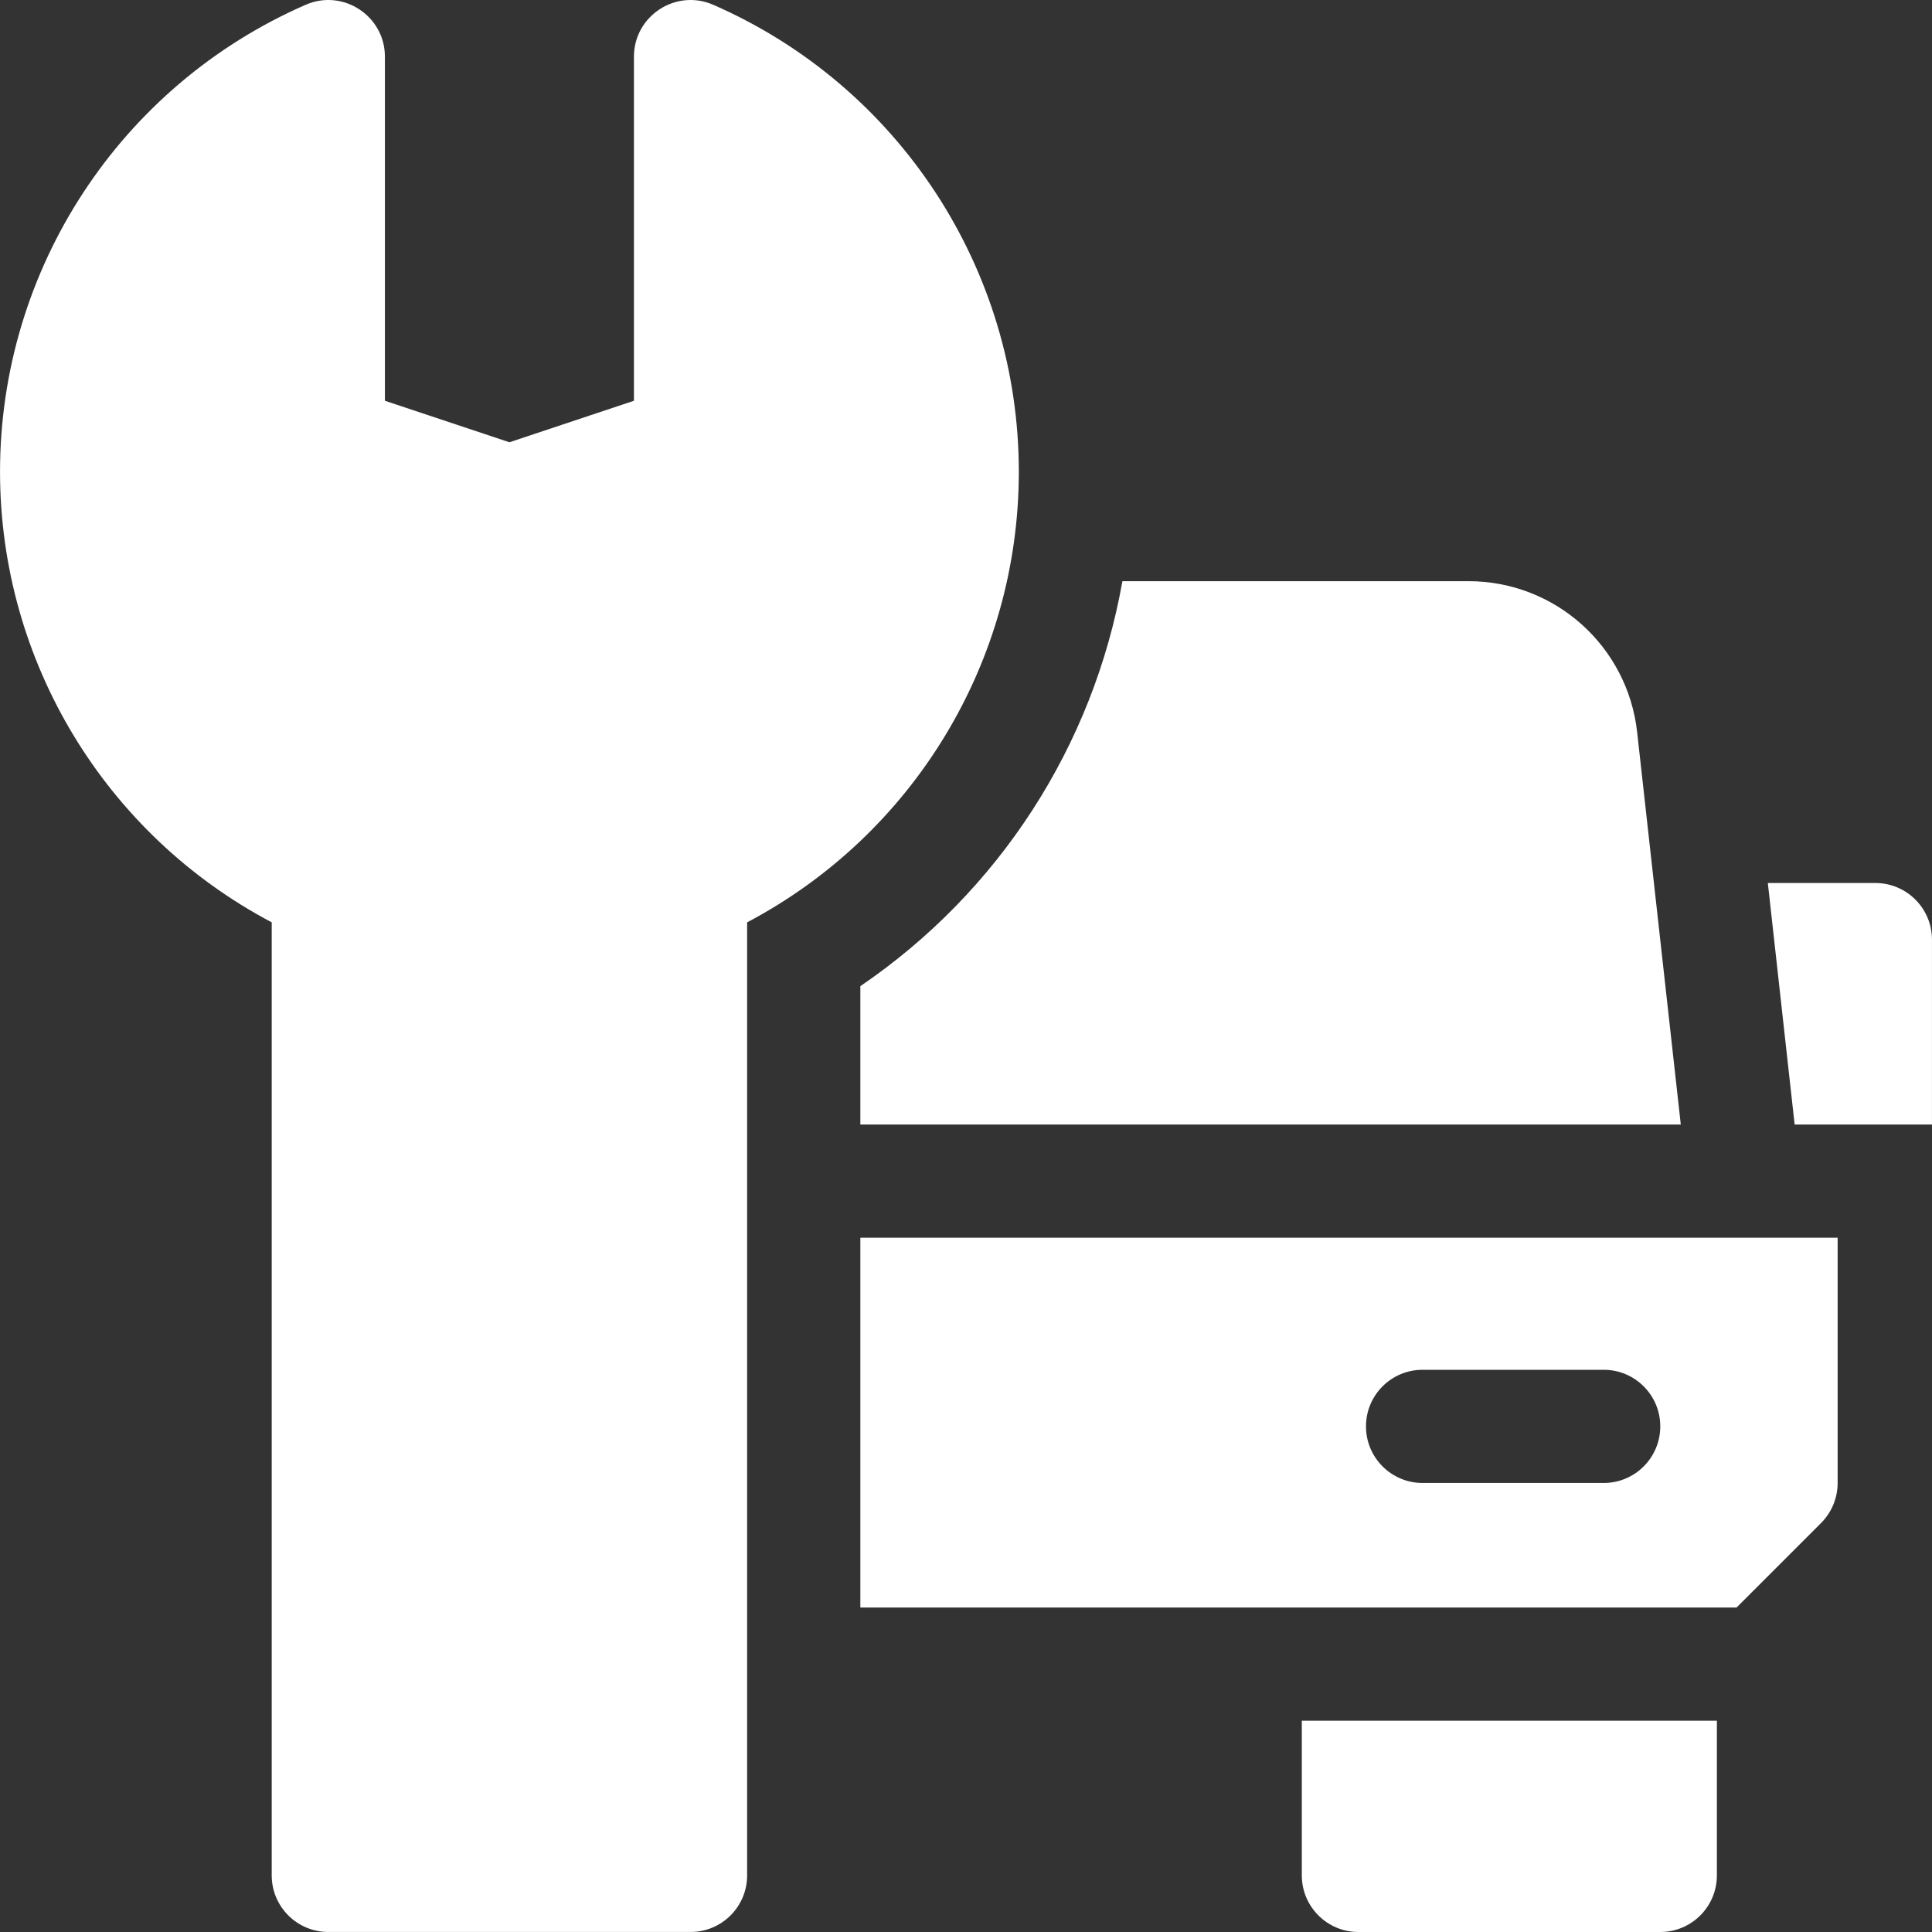
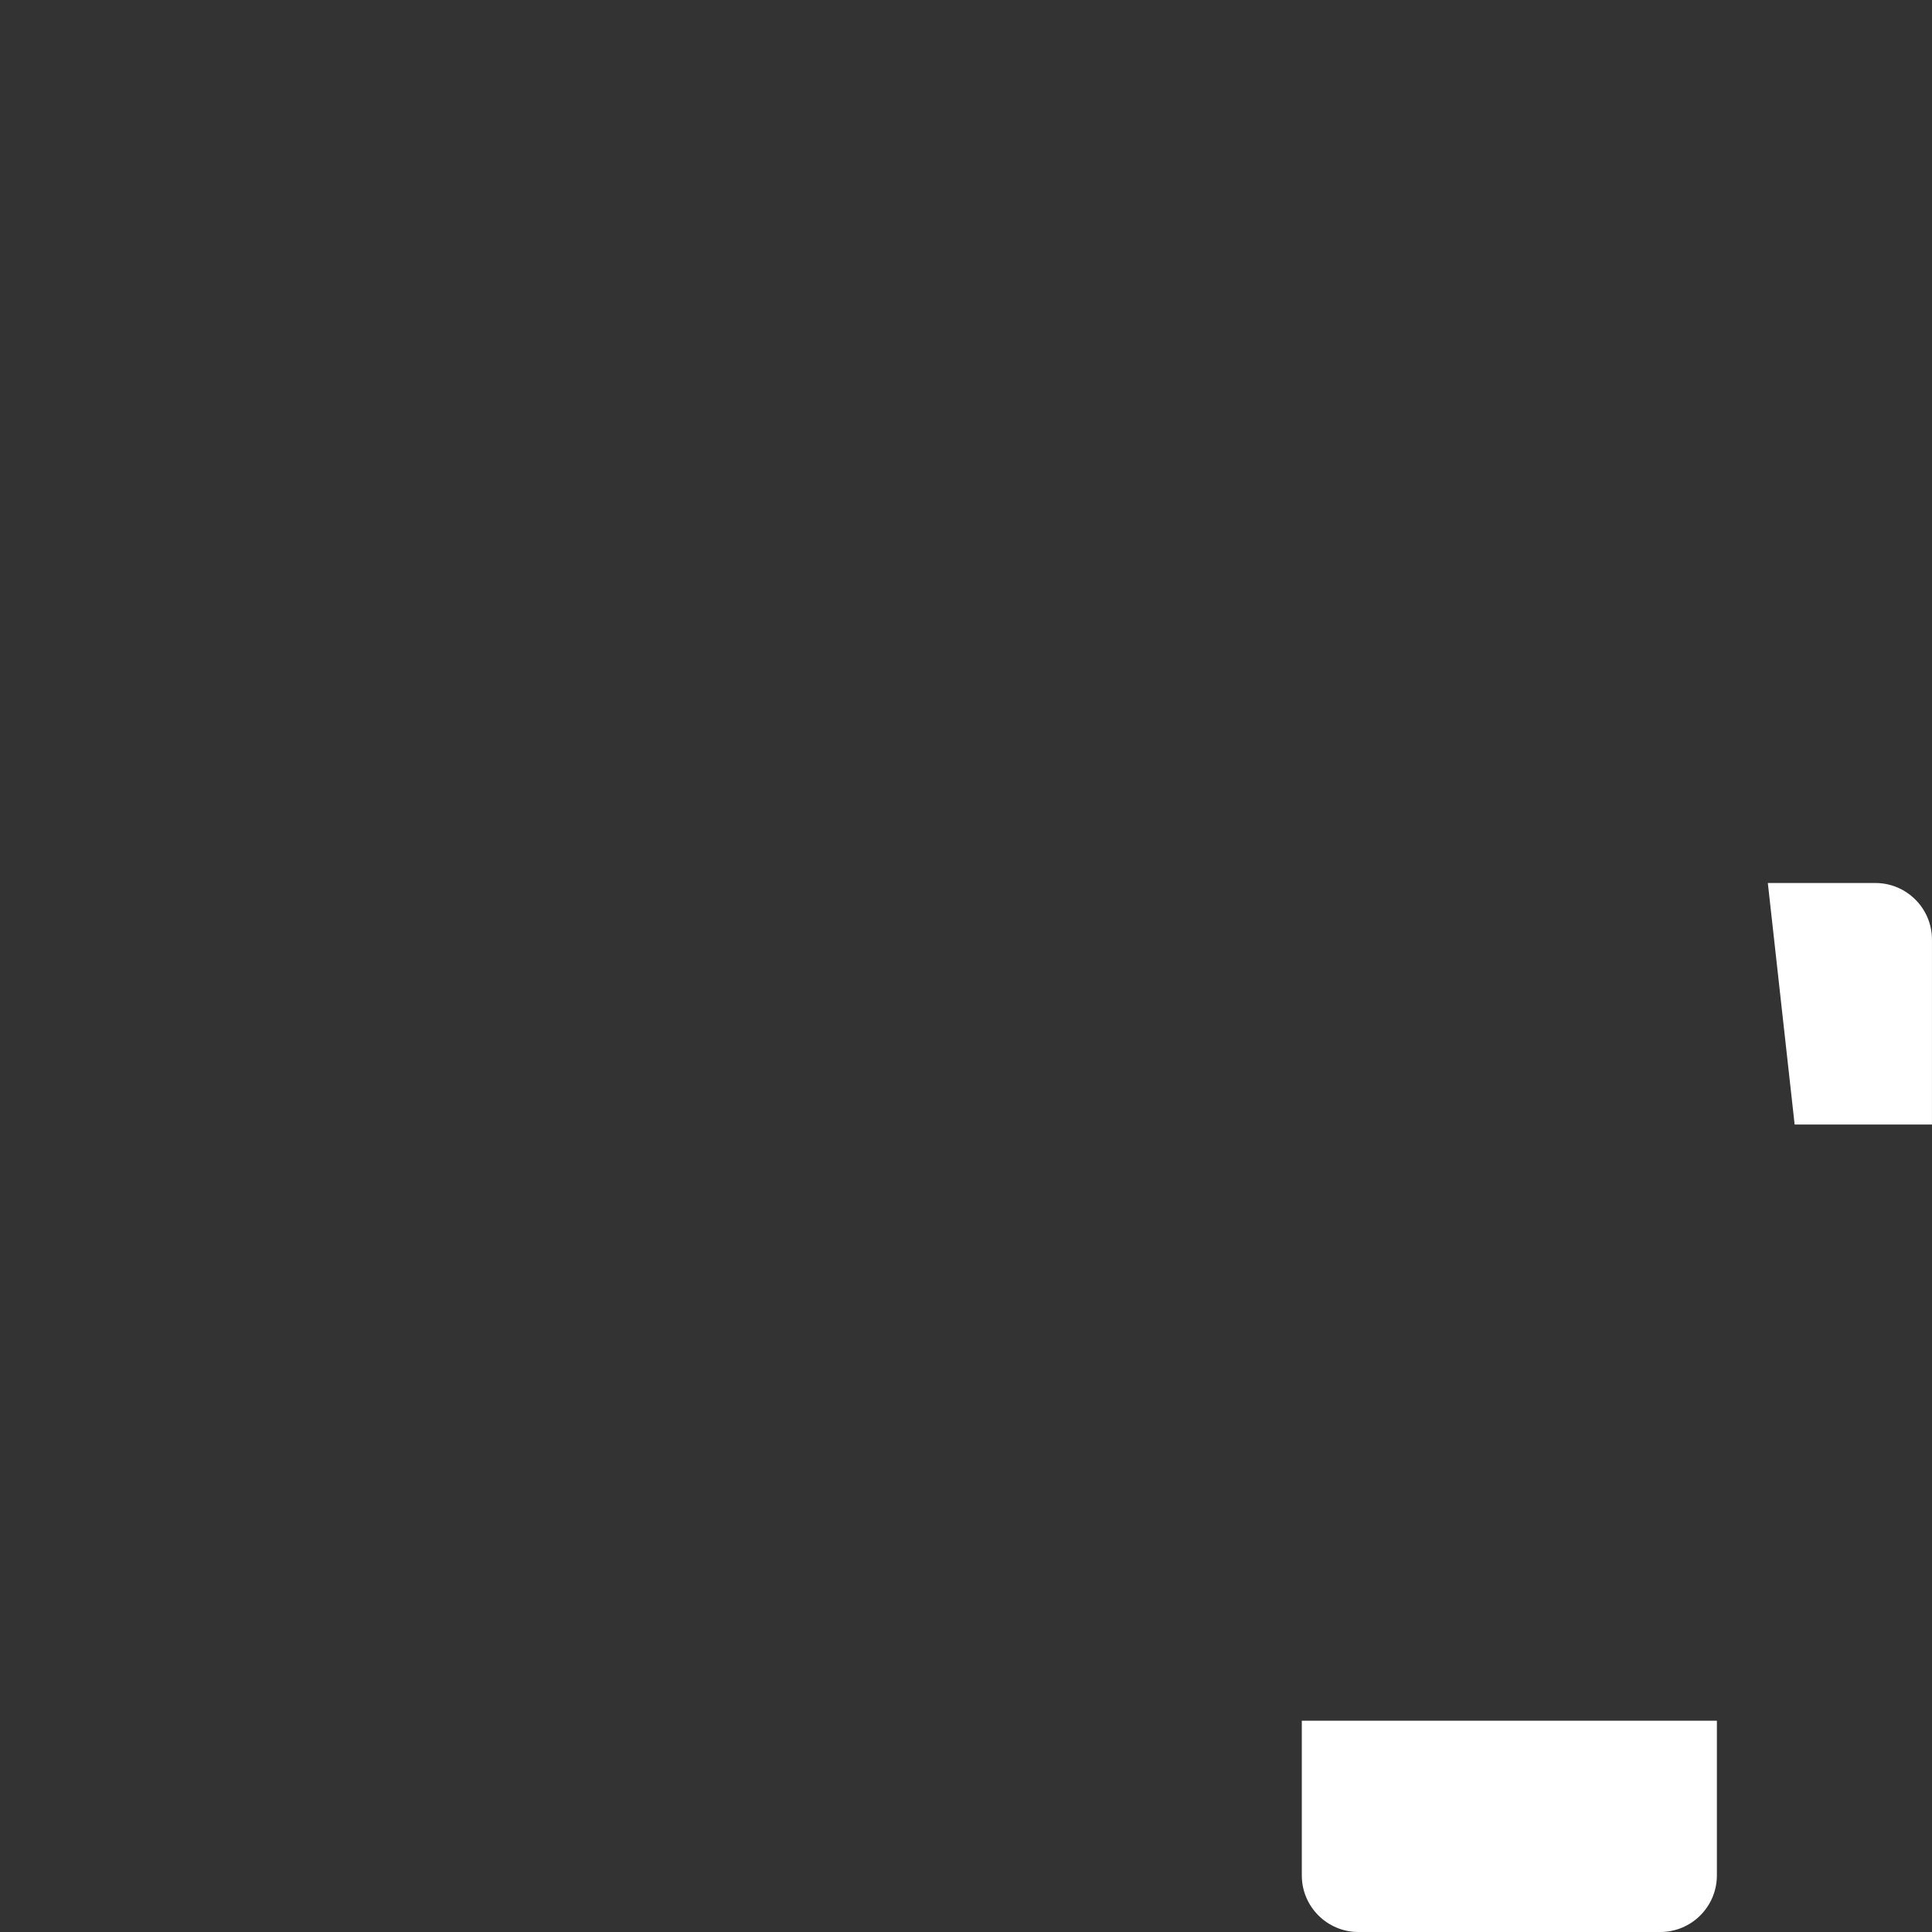
<svg xmlns="http://www.w3.org/2000/svg" width="70" height="70" viewBox="0 0 70 70" fill="none">
  <rect x="0" y="0" width="70" height="70" fill="#333333" stroke="none" />
  <g clip-path="url(#clip0_4259_161)">
-     <path d="M36.914 17.092C36.914 9.752 32.567 3.111 25.841 0.173C24.488 -0.417 22.969 0.575 22.969 2.053V14.52L18.458 16.024L13.946 14.52V2.053C13.946 0.577 12.428 -0.418 11.075 0.173C4.348 3.111 0.001 9.752 0.001 17.092C0.001 23.972 3.822 30.24 9.845 33.418V67.949C9.845 69.081 10.763 69.999 11.895 69.999H25.02C26.152 69.999 27.07 69.081 27.07 67.949V33.418C33.093 30.24 36.914 23.972 36.914 17.092Z" fill="white" />
    <path d="M67.948 31.993H64.052L65.023 40.743H69.999V34.044C69.999 32.912 69.08 31.993 67.948 31.993Z" fill="white" />
-     <path d="M31.172 58.243H62.92L65.981 55.182C66.365 54.796 66.581 54.275 66.581 53.731V44.845H31.172V58.243ZM51.542 49.63H58.105C59.237 49.63 60.155 50.548 60.155 51.68C60.155 52.812 59.237 53.731 58.105 53.731H51.542C50.41 53.731 49.492 52.812 49.492 51.68C49.492 50.548 50.41 49.63 51.542 49.63Z" fill="white" />
    <path d="M47.167 67.949C47.167 69.081 48.086 70 49.218 70H60.155C61.287 70 62.206 69.081 62.206 67.949V62.344H47.167V67.949Z" fill="white" />
-     <path d="M31.172 35.73V40.743H60.898L59.317 26.529C58.971 23.41 56.342 21.057 53.203 21.057H40.667C39.613 27.012 36.207 32.303 31.172 35.73Z" fill="white" />
  </g>
  <defs>
    <clipPath id="clip0_4259_161">
      <rect width="70" height="70" fill="white" />
    </clipPath>
  </defs>
</svg>